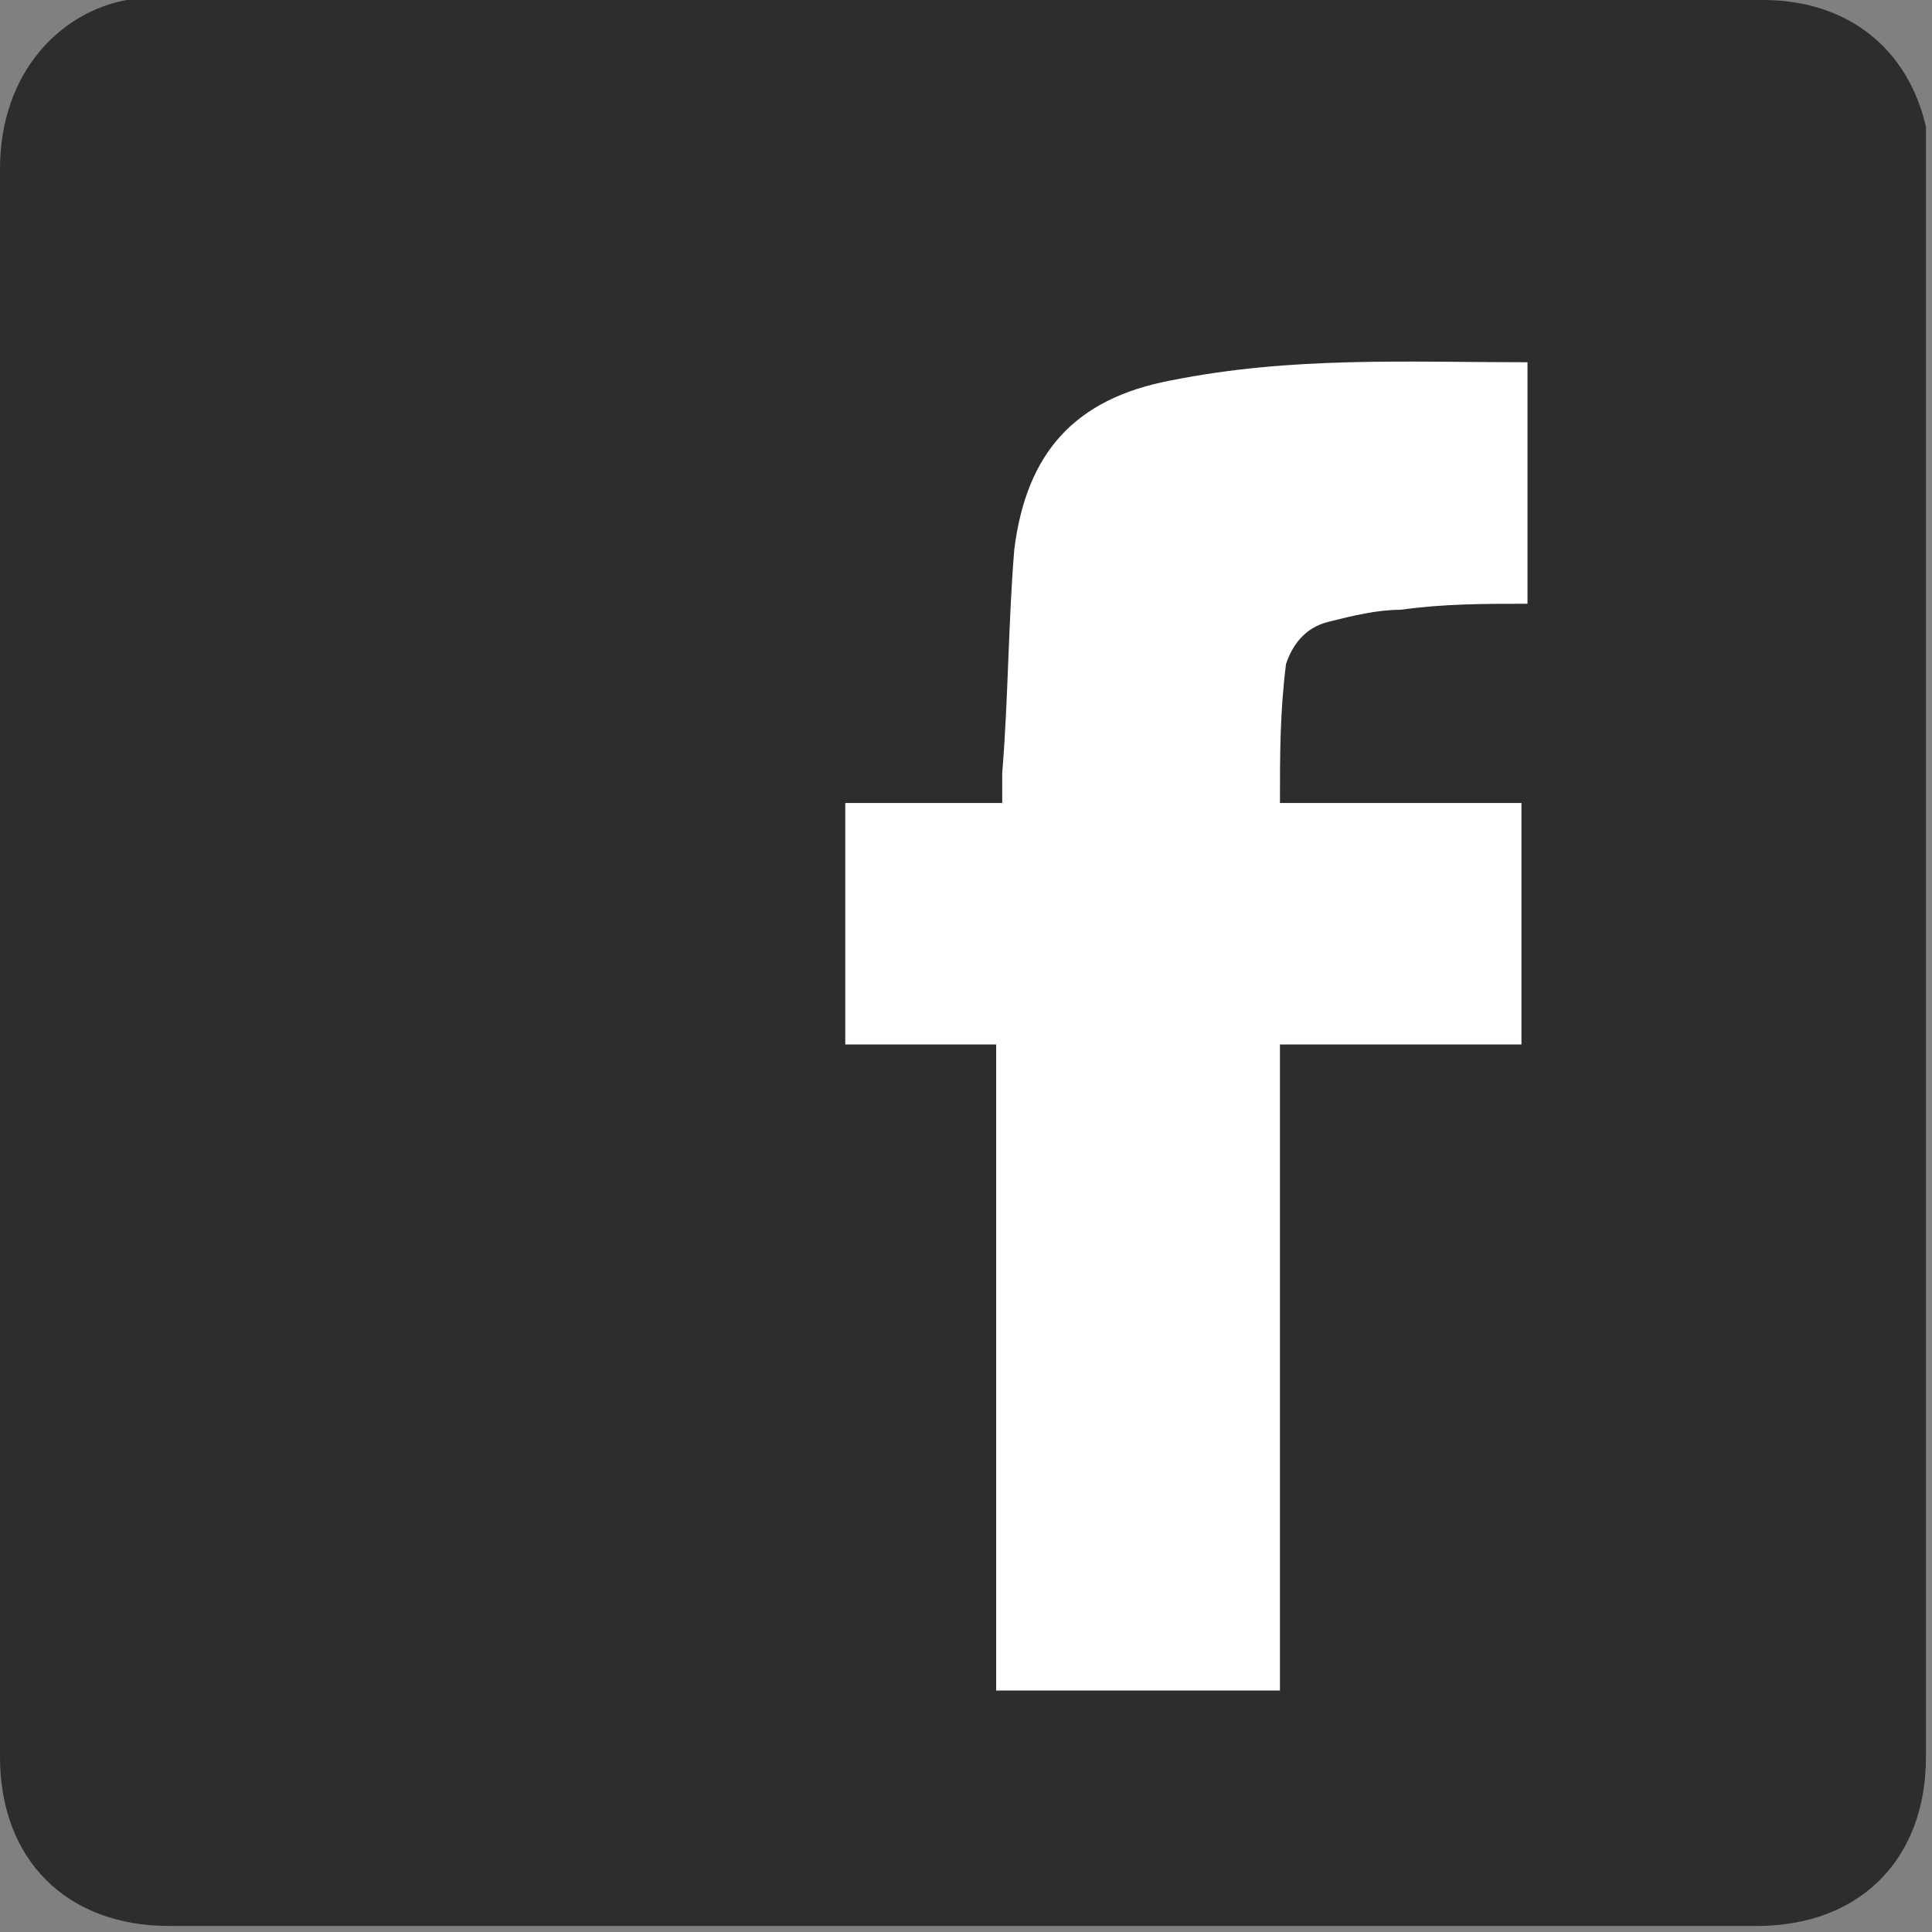
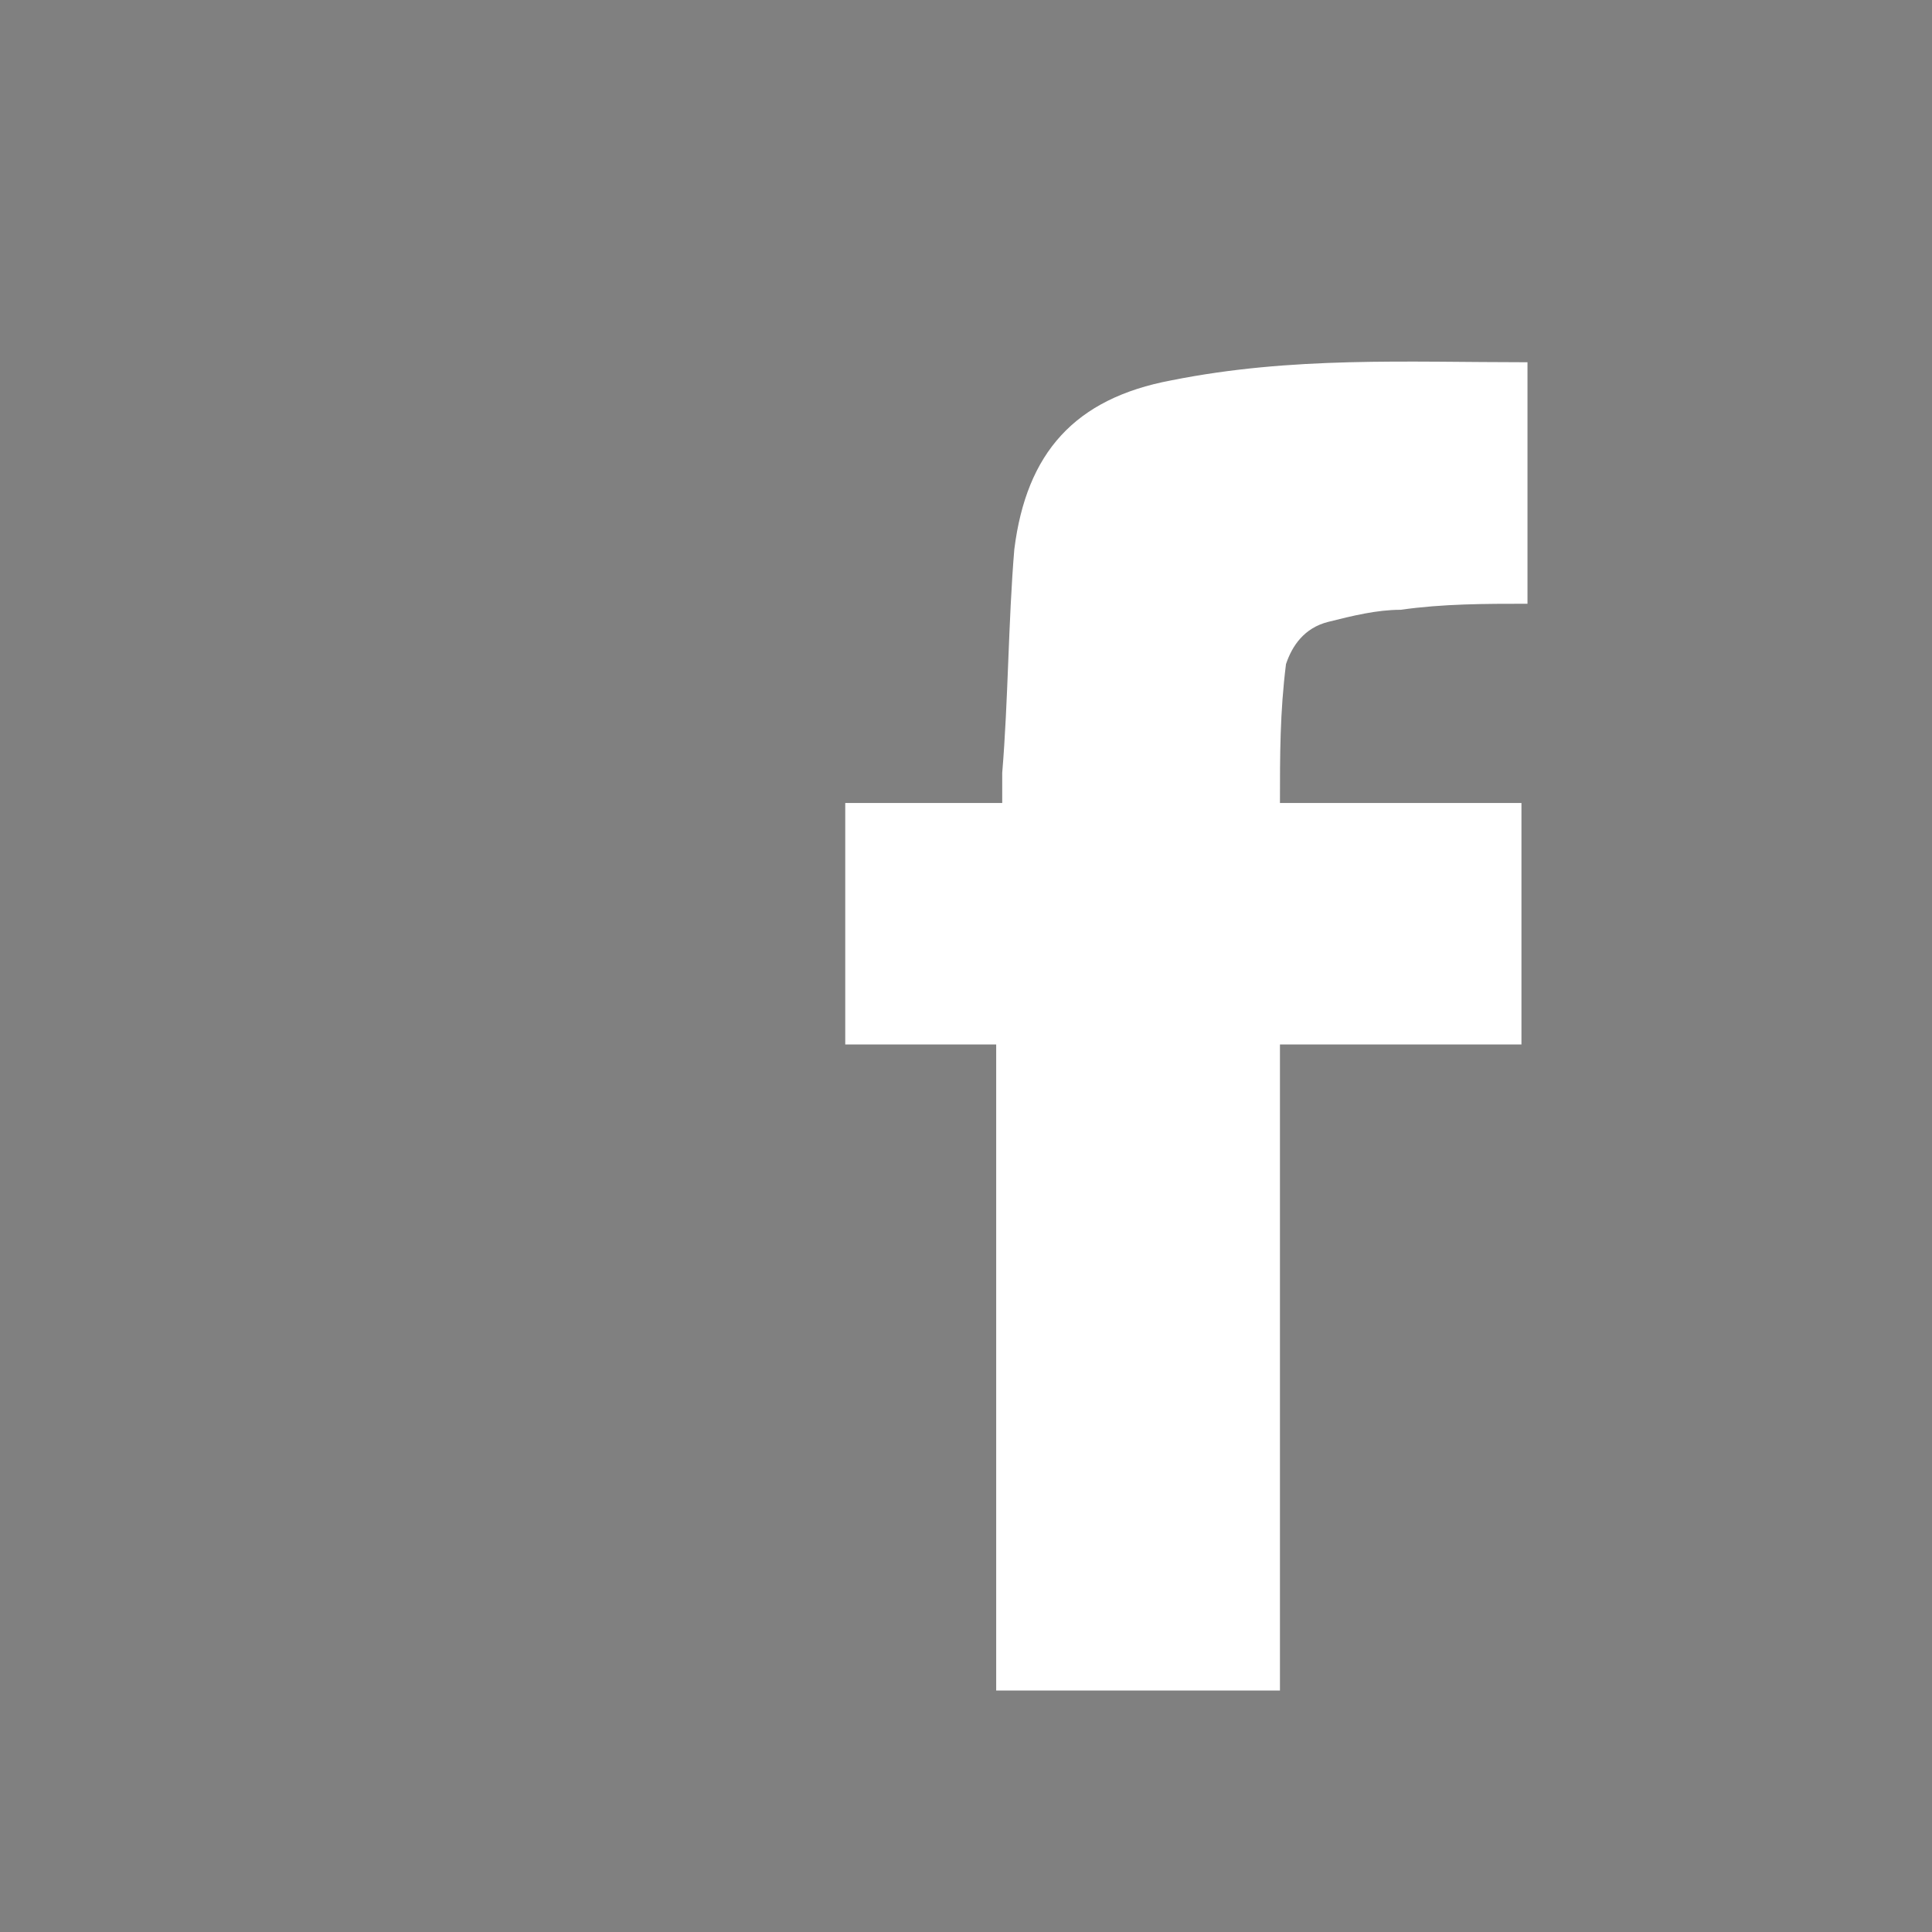
<svg xmlns="http://www.w3.org/2000/svg" version="1.1" id="圖層_1" x="0px" y="0px" viewBox="0 0 32 32" style="enable-background:new 0 0 32 32;" xml:space="preserve">
  <rect x="0" y="0" width="32" height="32" fill="#808080" stroke="none" />
  <style type="text/css">
	.st0{fill:#2D2D2D;}
	.st1{fill:#FFFFFF;}
</style>
  <title>Fill 1</title>
  <desc>Created with Sketch.</desc>
  <g id="首頁">
    <g id="Group-15" transform="translate(-160, -4308)">
      <g transform="translate(0, 4146)">
-         <path id="Fill-1" class="st0" d="M176,162c4.4,0,8.8,0,13.2,0c1.4,0,2.4,0.8,2.7,2.1c0,0.2,0,0.5,0,0.7c0,8.8,0,17.6,0,26.3     c0,1.7-1.1,2.8-2.8,2.8c-8.8,0-17.5,0-26.3,0c-1.7,0-2.8-1.1-2.8-2.8c0-8.8,0-17.5,0-26.3c0-1.6,1-2.6,2.1-2.8     c0.3,0,0.5-0.1,0.8-0.1C167.3,162,171.7,162,176,162L176,162z M176.7,179.3H174v-4h2.6c0-0.2,0-0.3,0-0.5     c0.1-1.2,0.1-2.5,0.2-3.7c0.2-1.6,1-2.5,2.6-2.8c1.9-0.4,3.9-0.3,5.9-0.4v4c-0.7,0-1.4,0-2.1,0.1c-0.4,0-0.8,0.1-1.2,0.2     c-0.4,0.1-0.6,0.4-0.7,0.7c-0.1,0.8-0.1,1.5-0.1,2.3h4v4h-4V190h-4.7V179.3z" />
-       </g>
+         </g>
    </g>
  </g>
  <path class="st1" d="M16.7,17.3H14v-4h2.6c0-0.2,0-0.3,0-0.5c0.1-1.2,0.1-2.5,0.2-3.7c0.2-1.6,1-2.5,2.6-2.8C21.4,5.9,23.3,6,25.3,6  v4c-0.7,0-1.4,0-2.1,0.1c-0.4,0-0.8,0.1-1.2,0.2c-0.4,0.1-0.6,0.4-0.7,0.7c-0.1,0.8-0.1,1.5-0.1,2.3h4v4h-4V28h-4.7V17.3z" />
</svg>